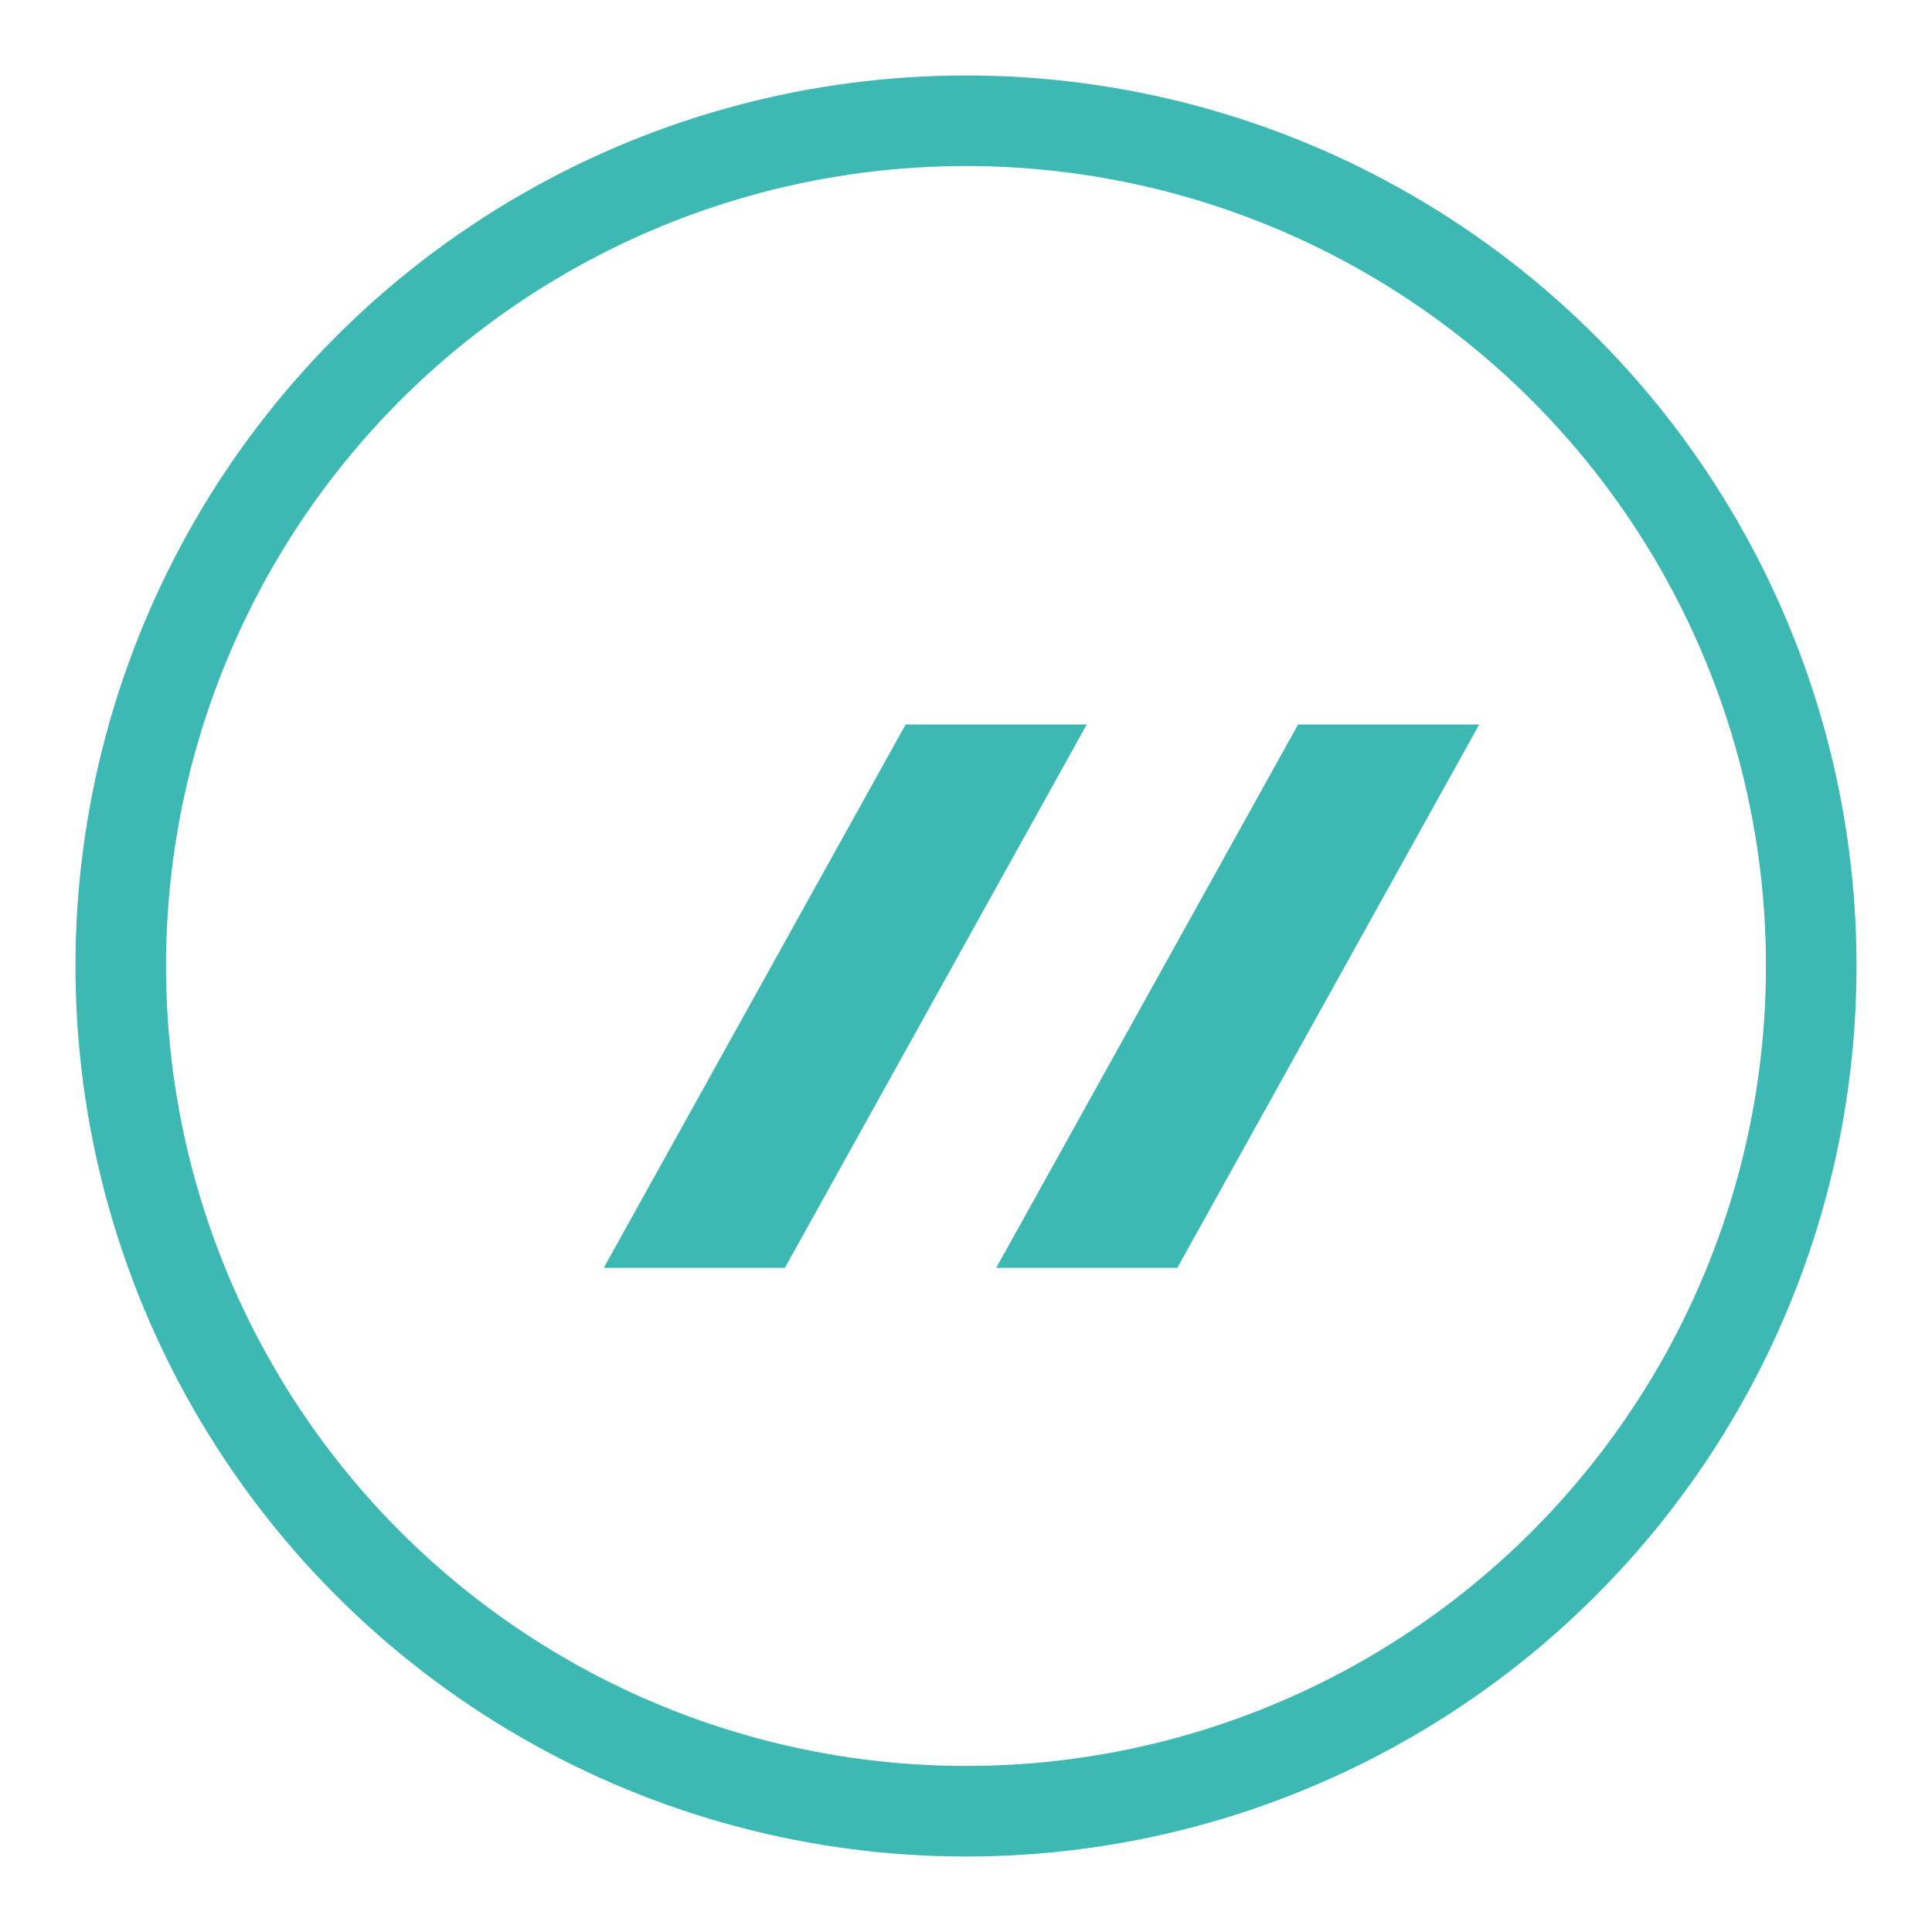
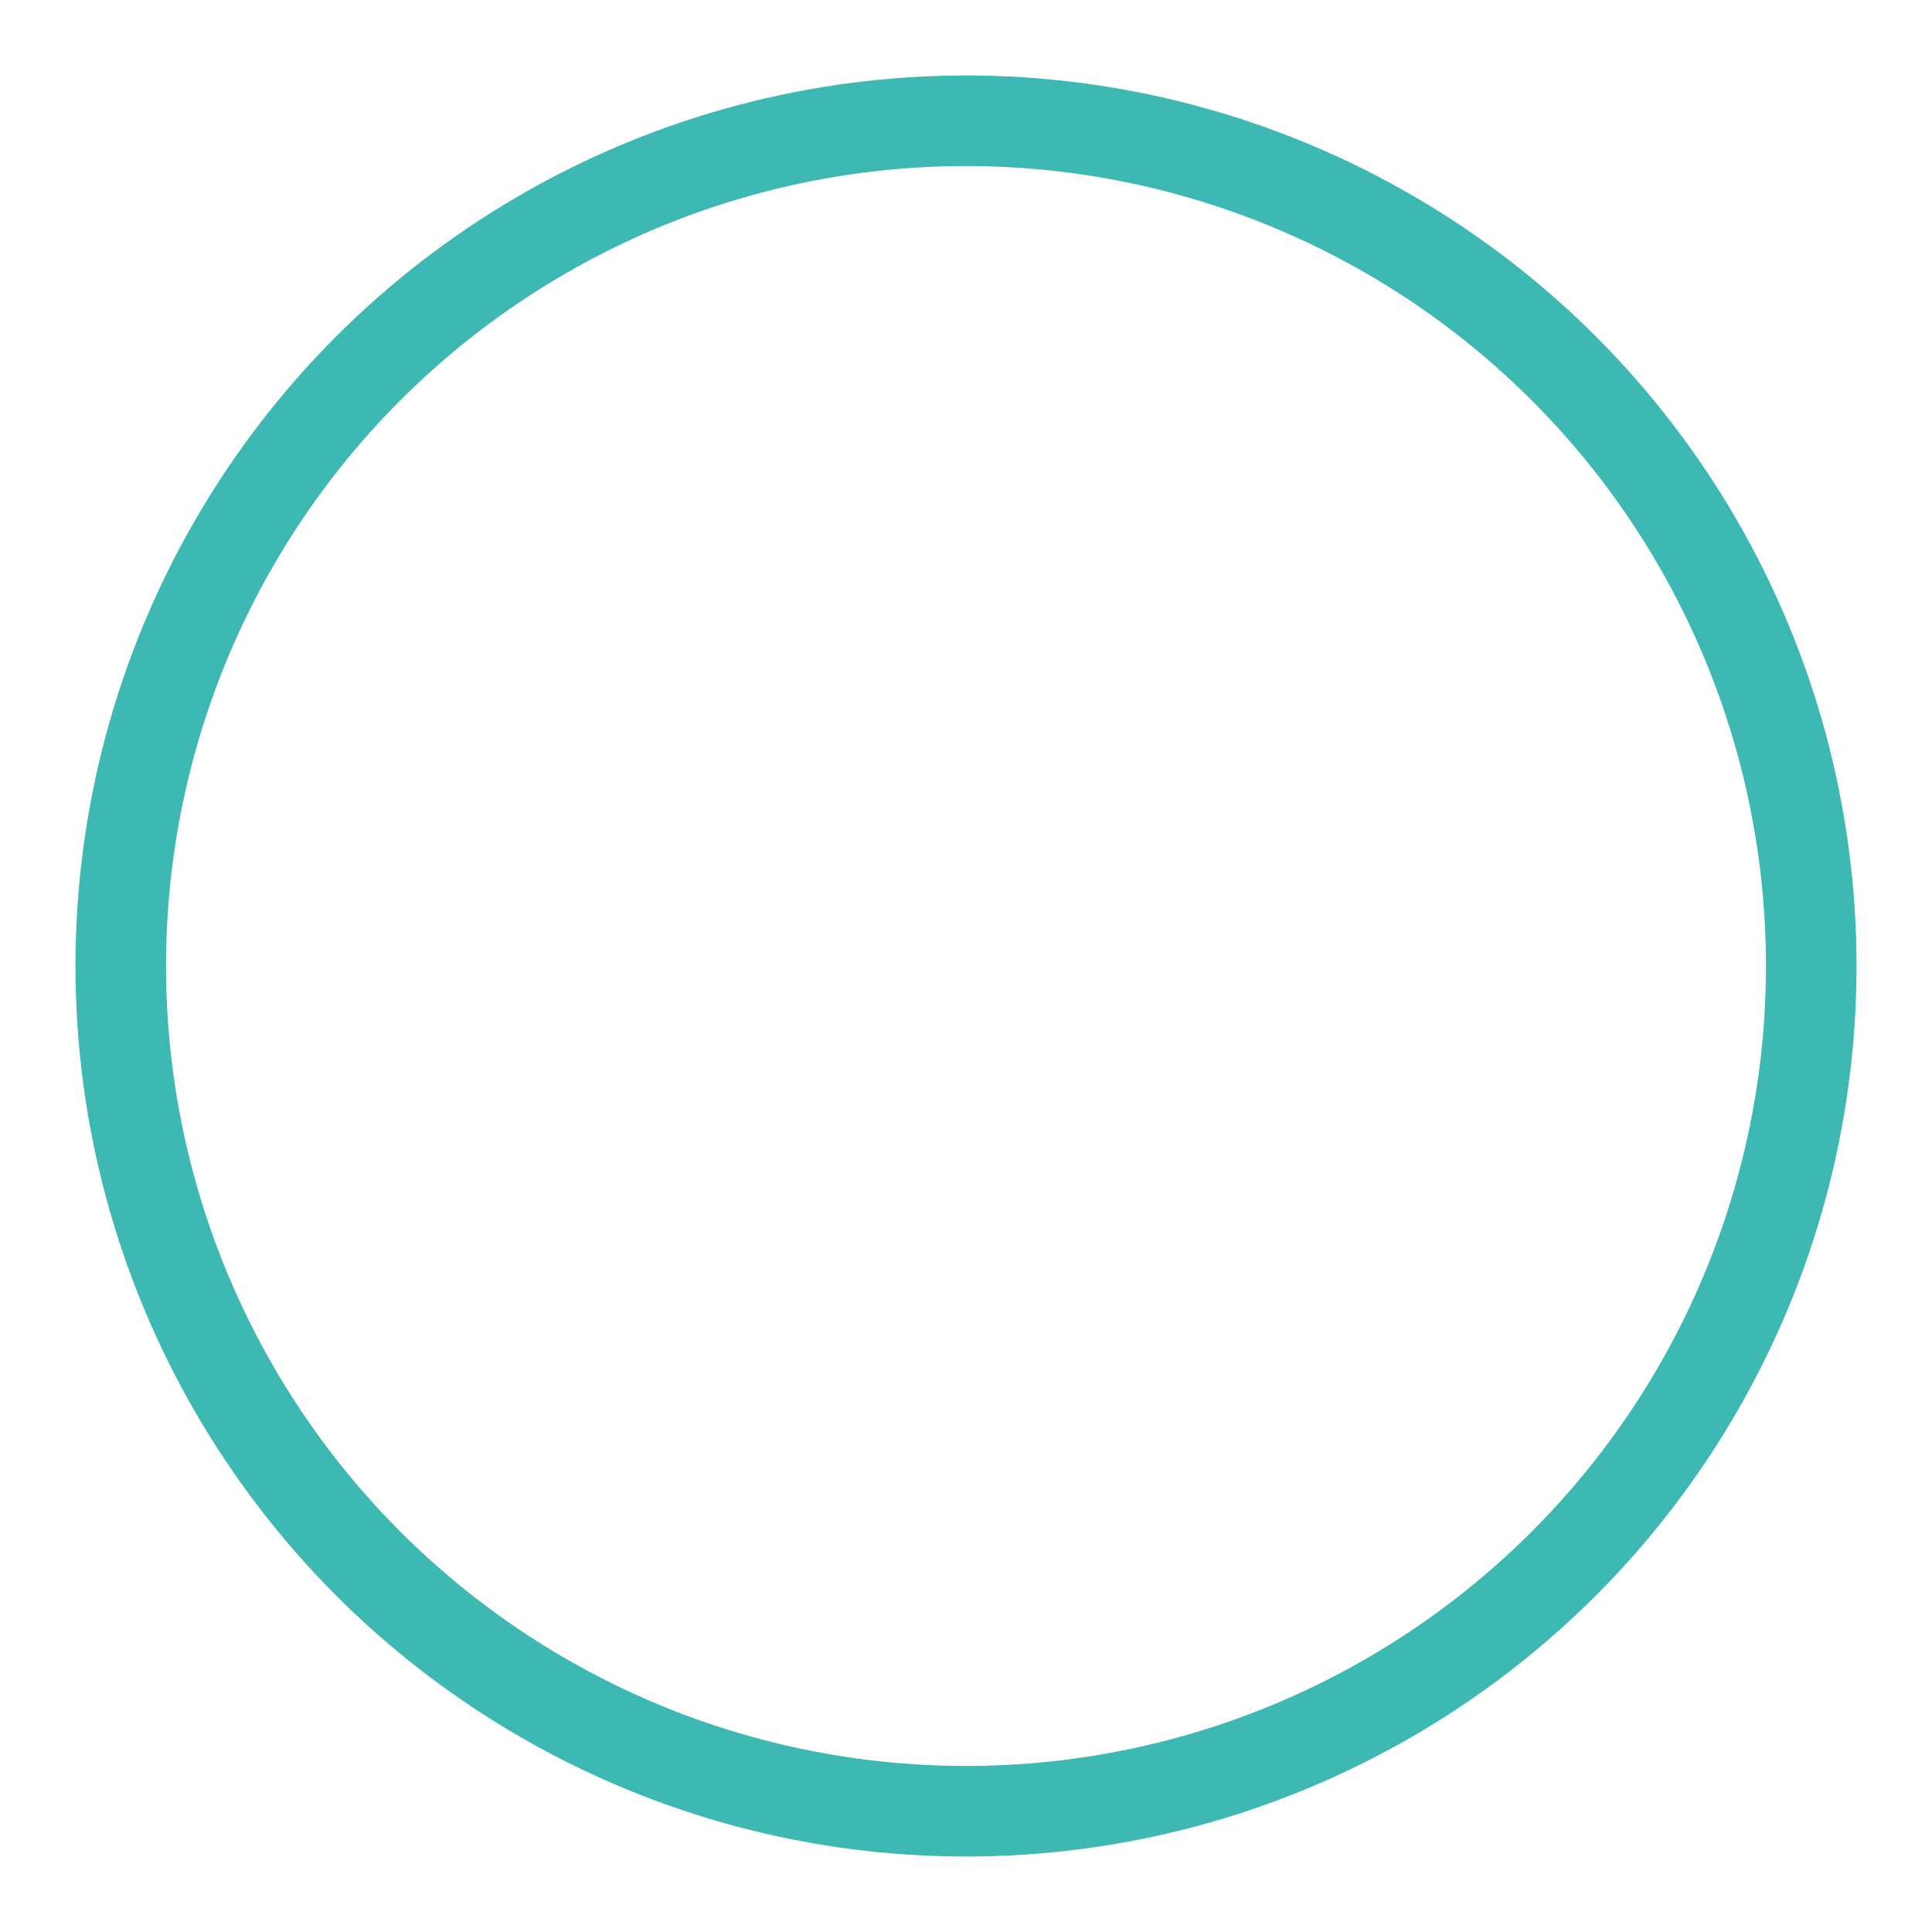
<svg xmlns="http://www.w3.org/2000/svg" viewBox="0 0 64 64">
  <circle cx="32" cy="32" r="28" stroke="#3db8b3" stroke-width="3" fill="none" />
-   <path d="M20 42L30 24h6l-10 18Zm13 0l10-18h6l-10 18Z" fill="#3db8b3" />
</svg>